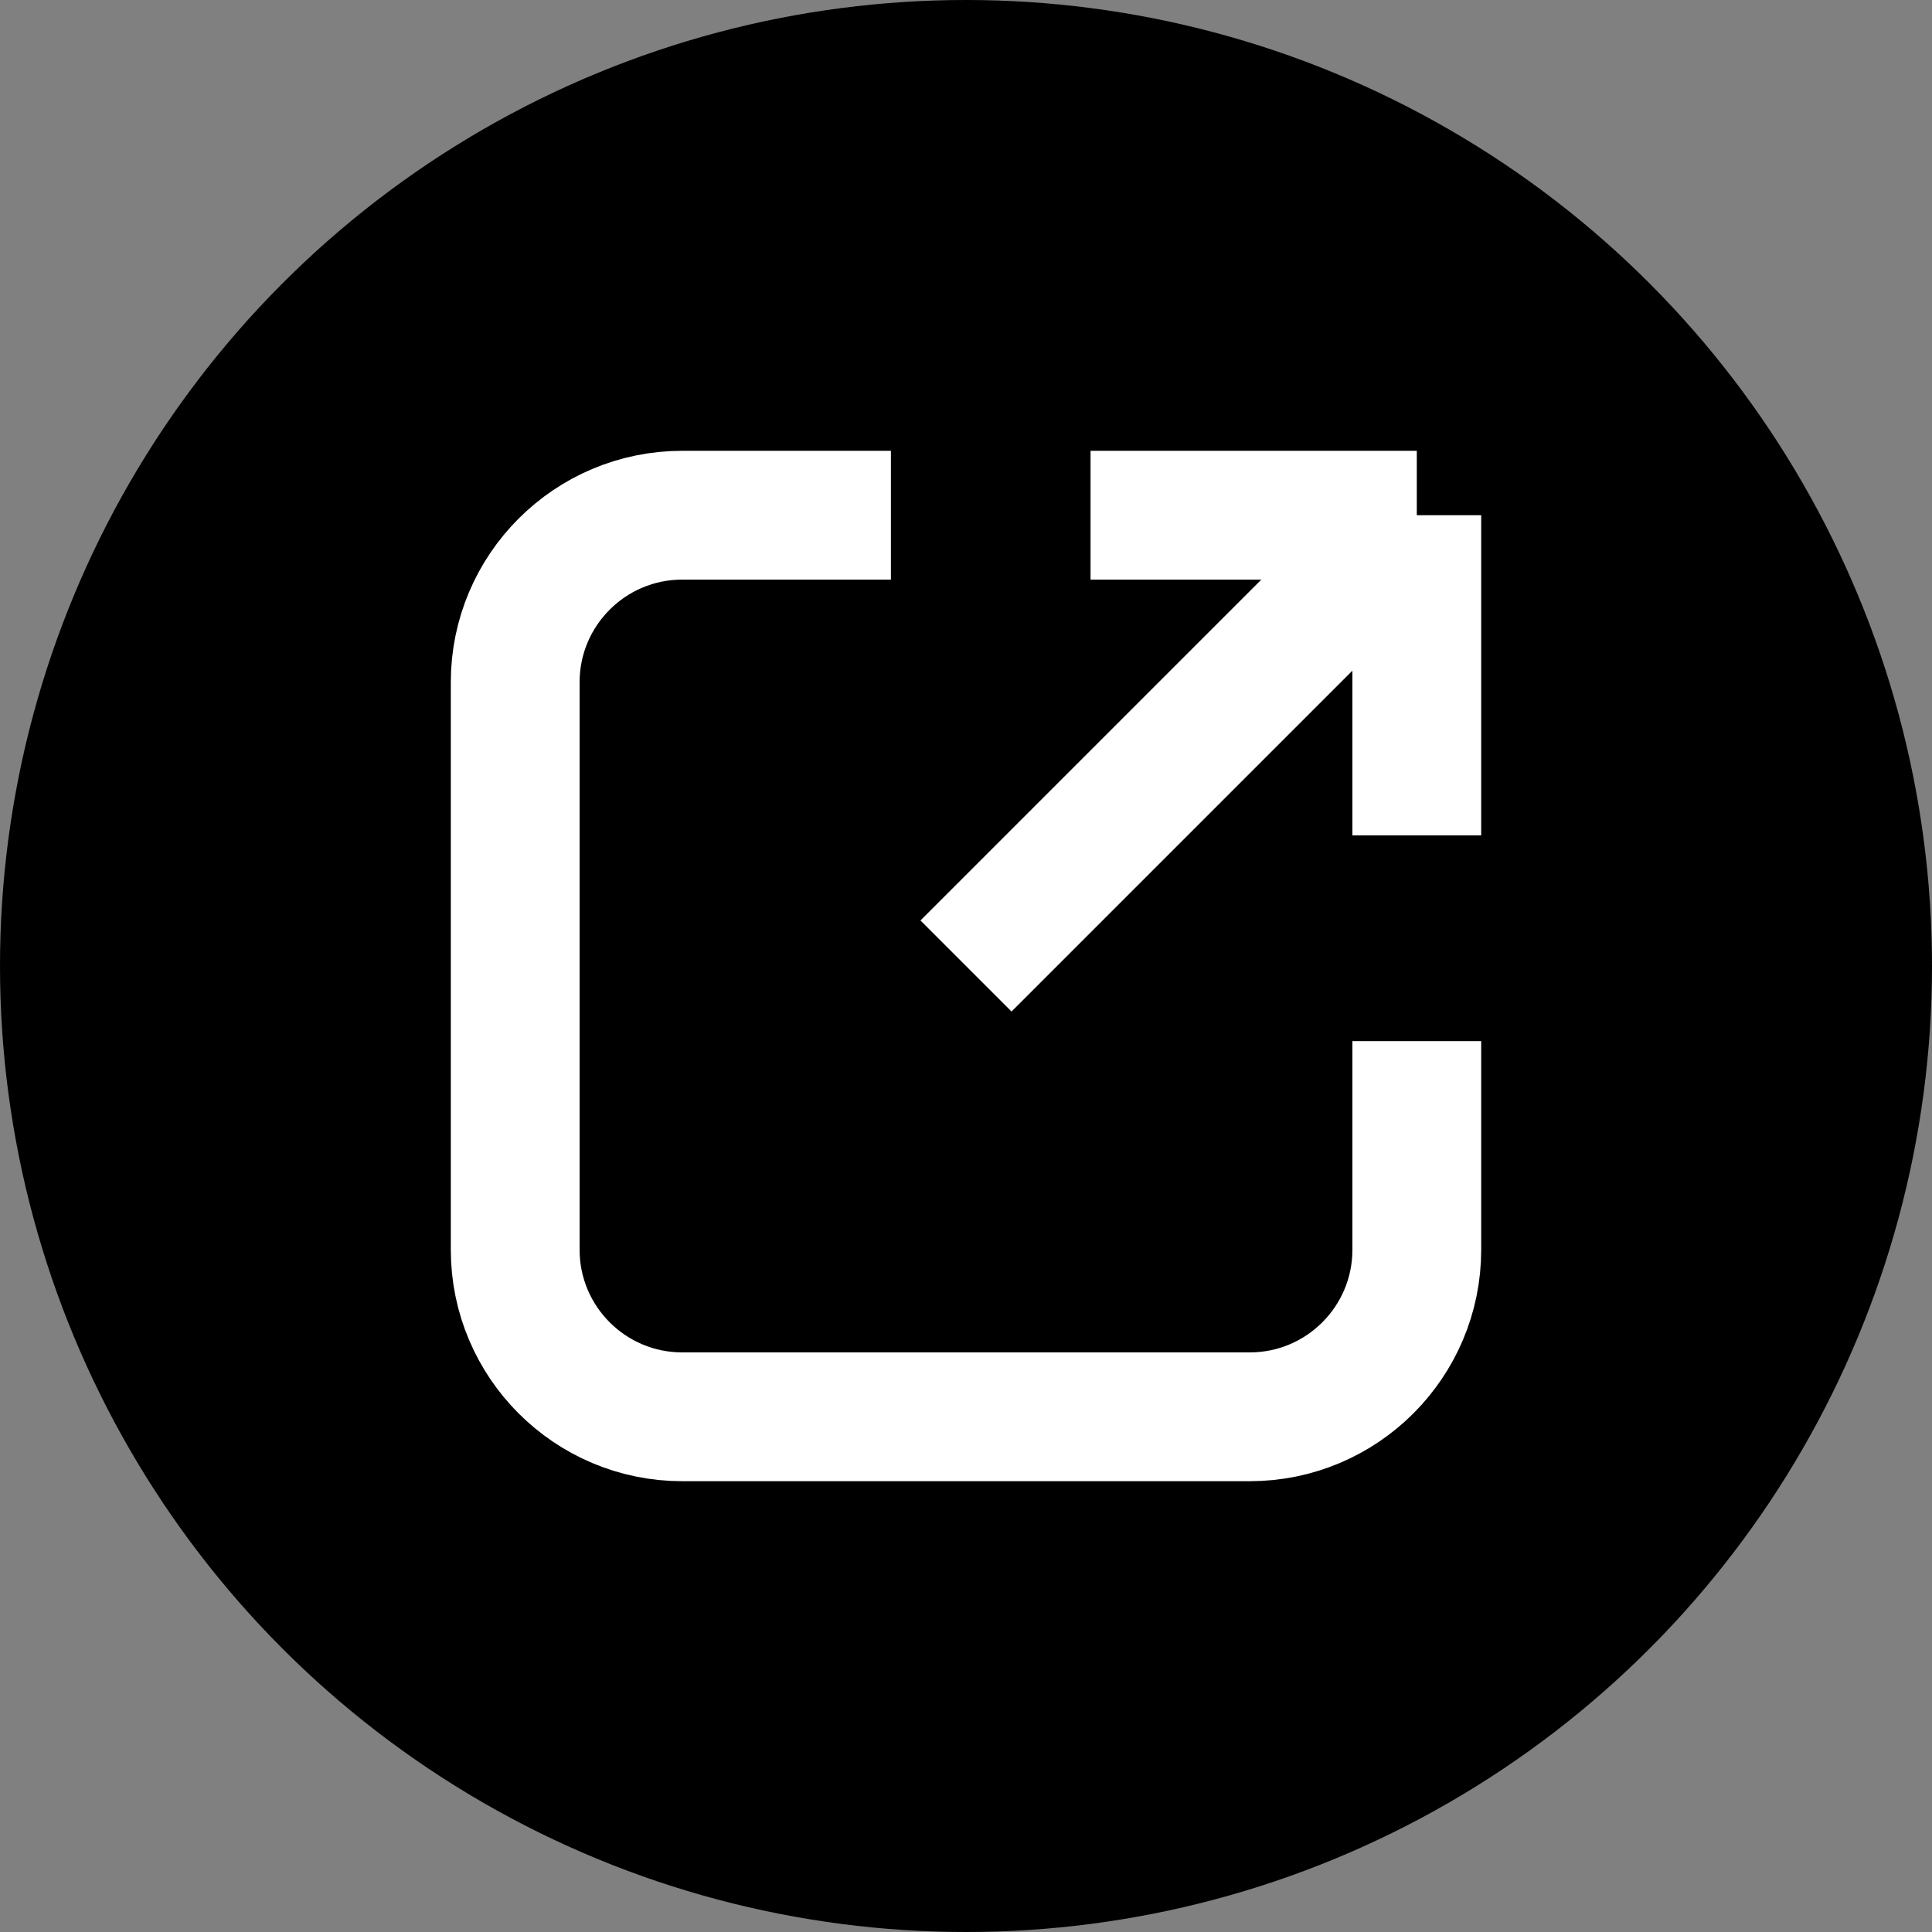
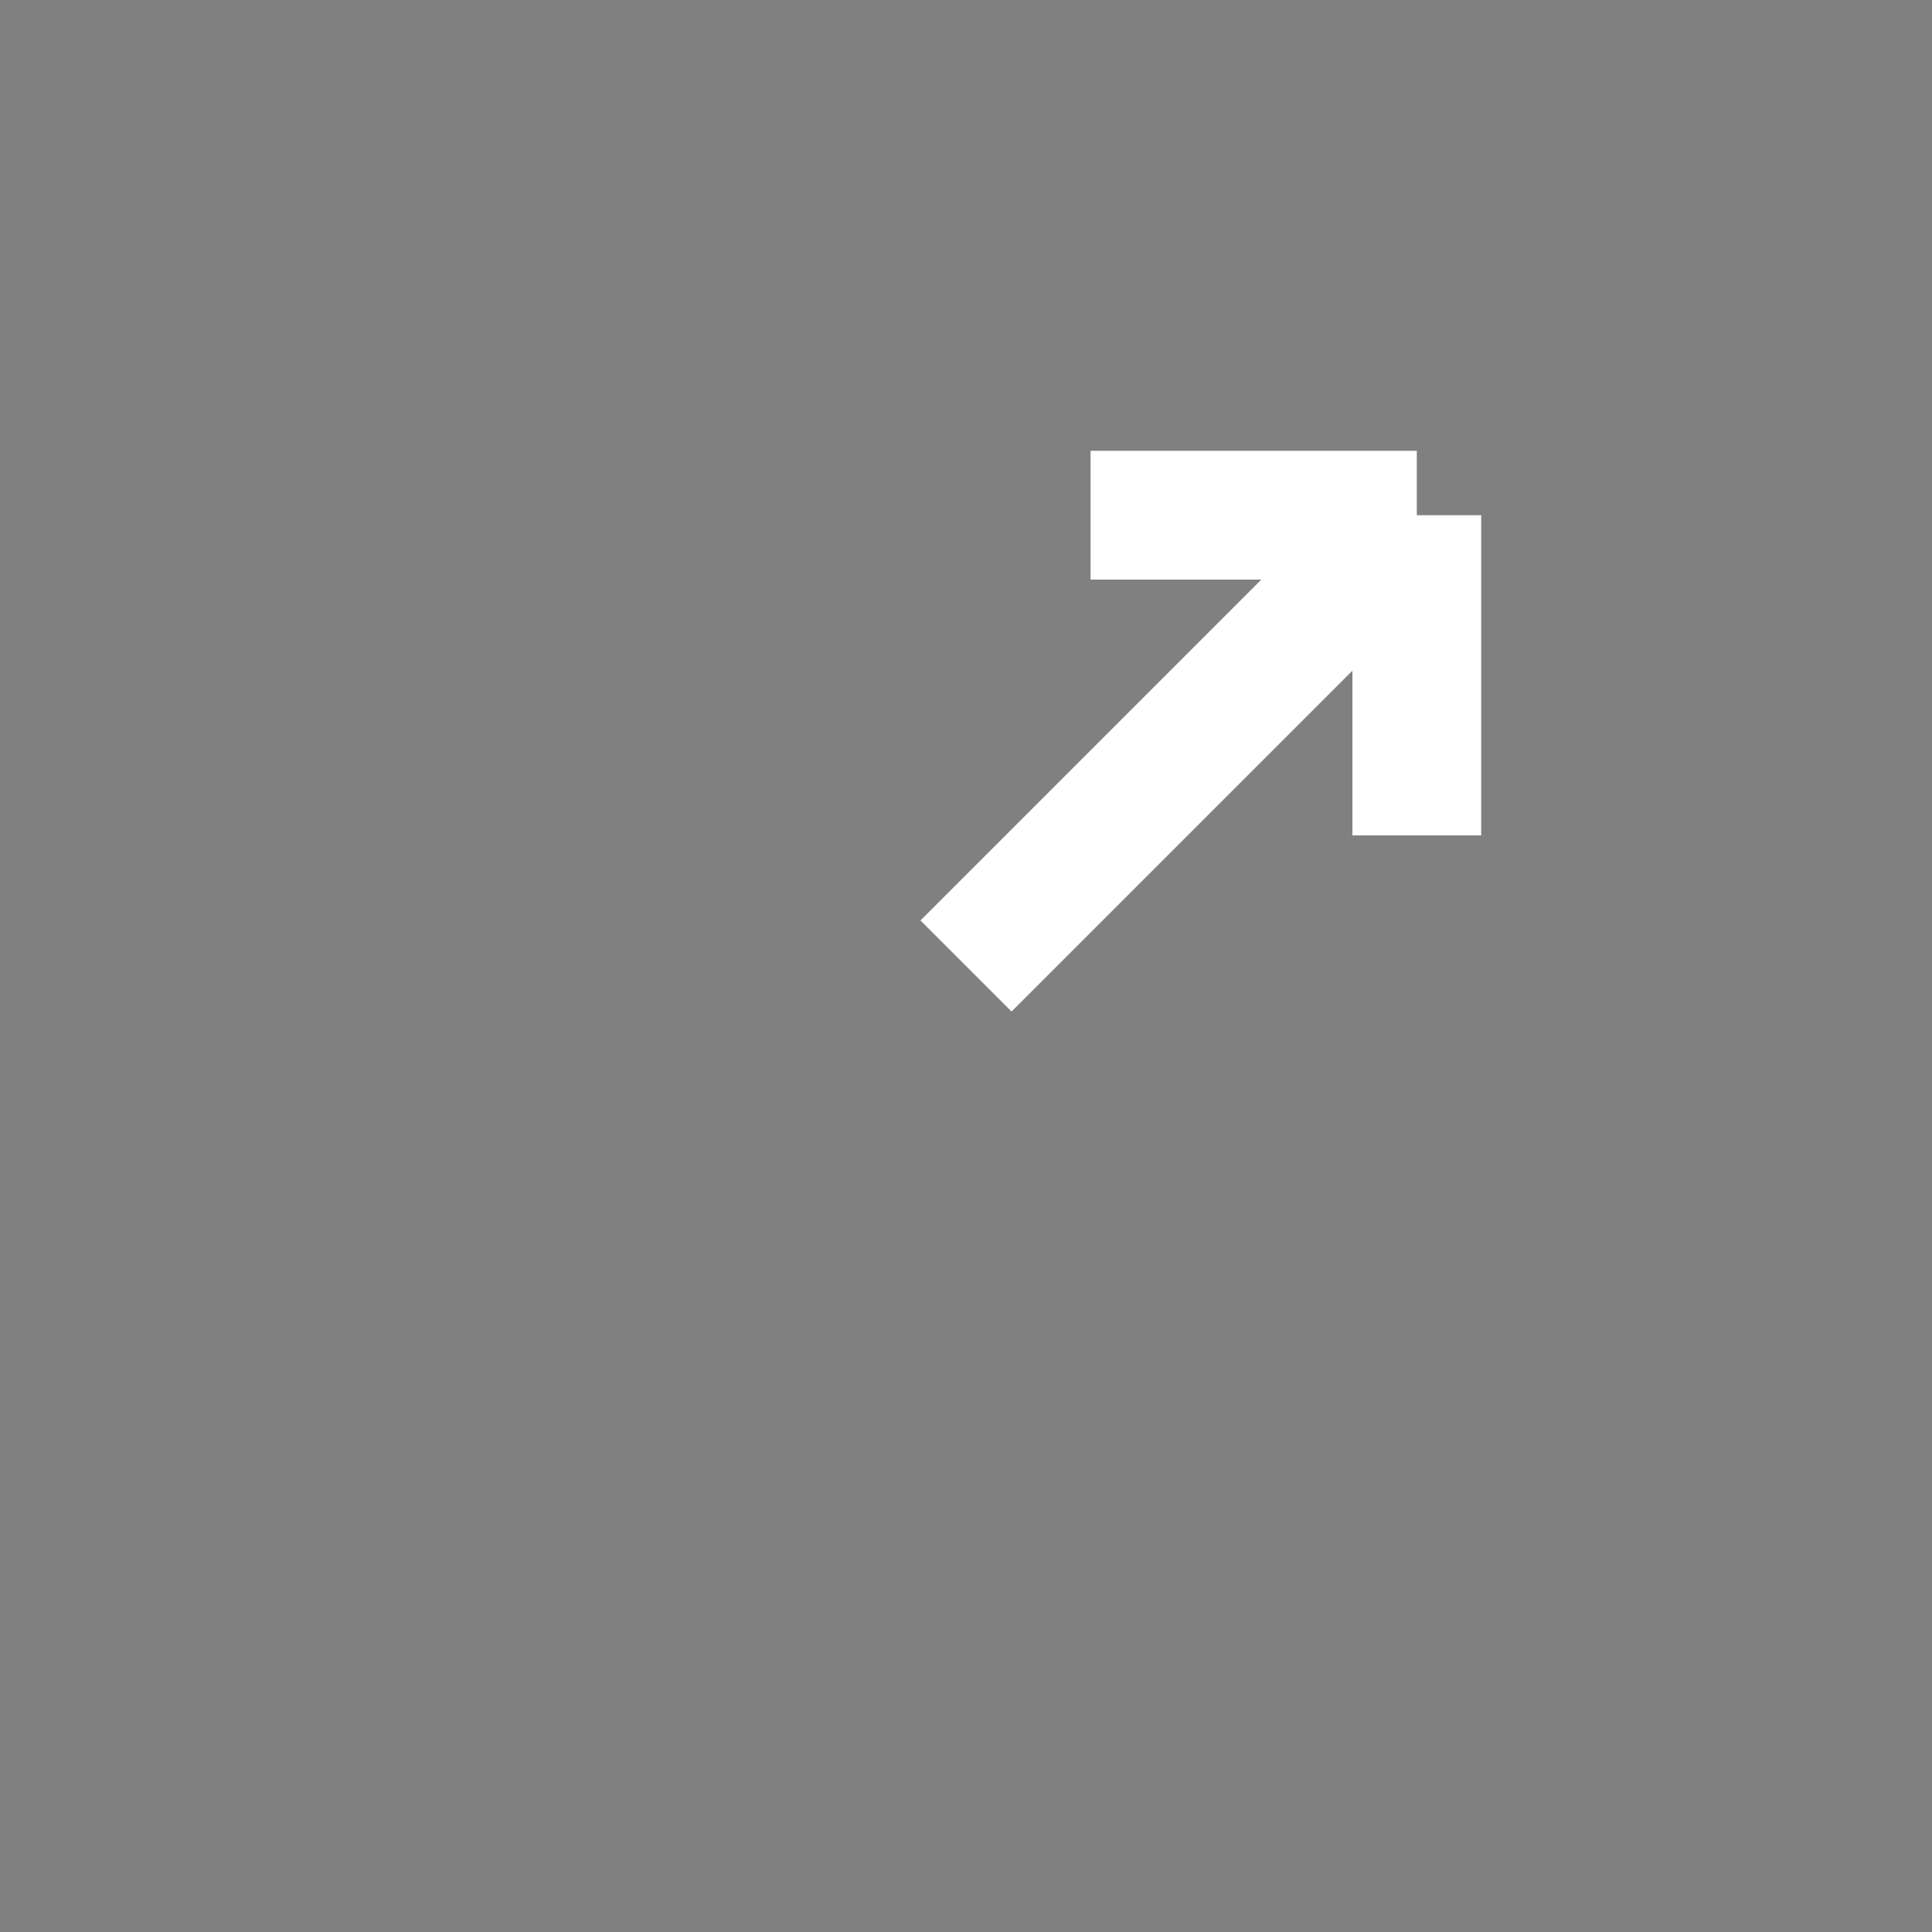
<svg xmlns="http://www.w3.org/2000/svg" width="15" height="15" viewBox="0 0 15 15" fill="none">
  <rect x="0" y="0" width="15" height="15" fill="#808080" stroke="none" />
-   <circle cx="7.5" cy="7.5" r="7.5" fill="black" />
-   <path d="M11 8.083V9.703C11 10.419 10.419 11 9.703 11H5.297C4.581 11 4 10.419 4 9.703V5.297C4 4.581 4.581 4 5.297 4L6.917 4" stroke="white" />
  <path d="M7.5 7.5L11 4M11 4V6.486M11 4H8.467" stroke="white" />
</svg>